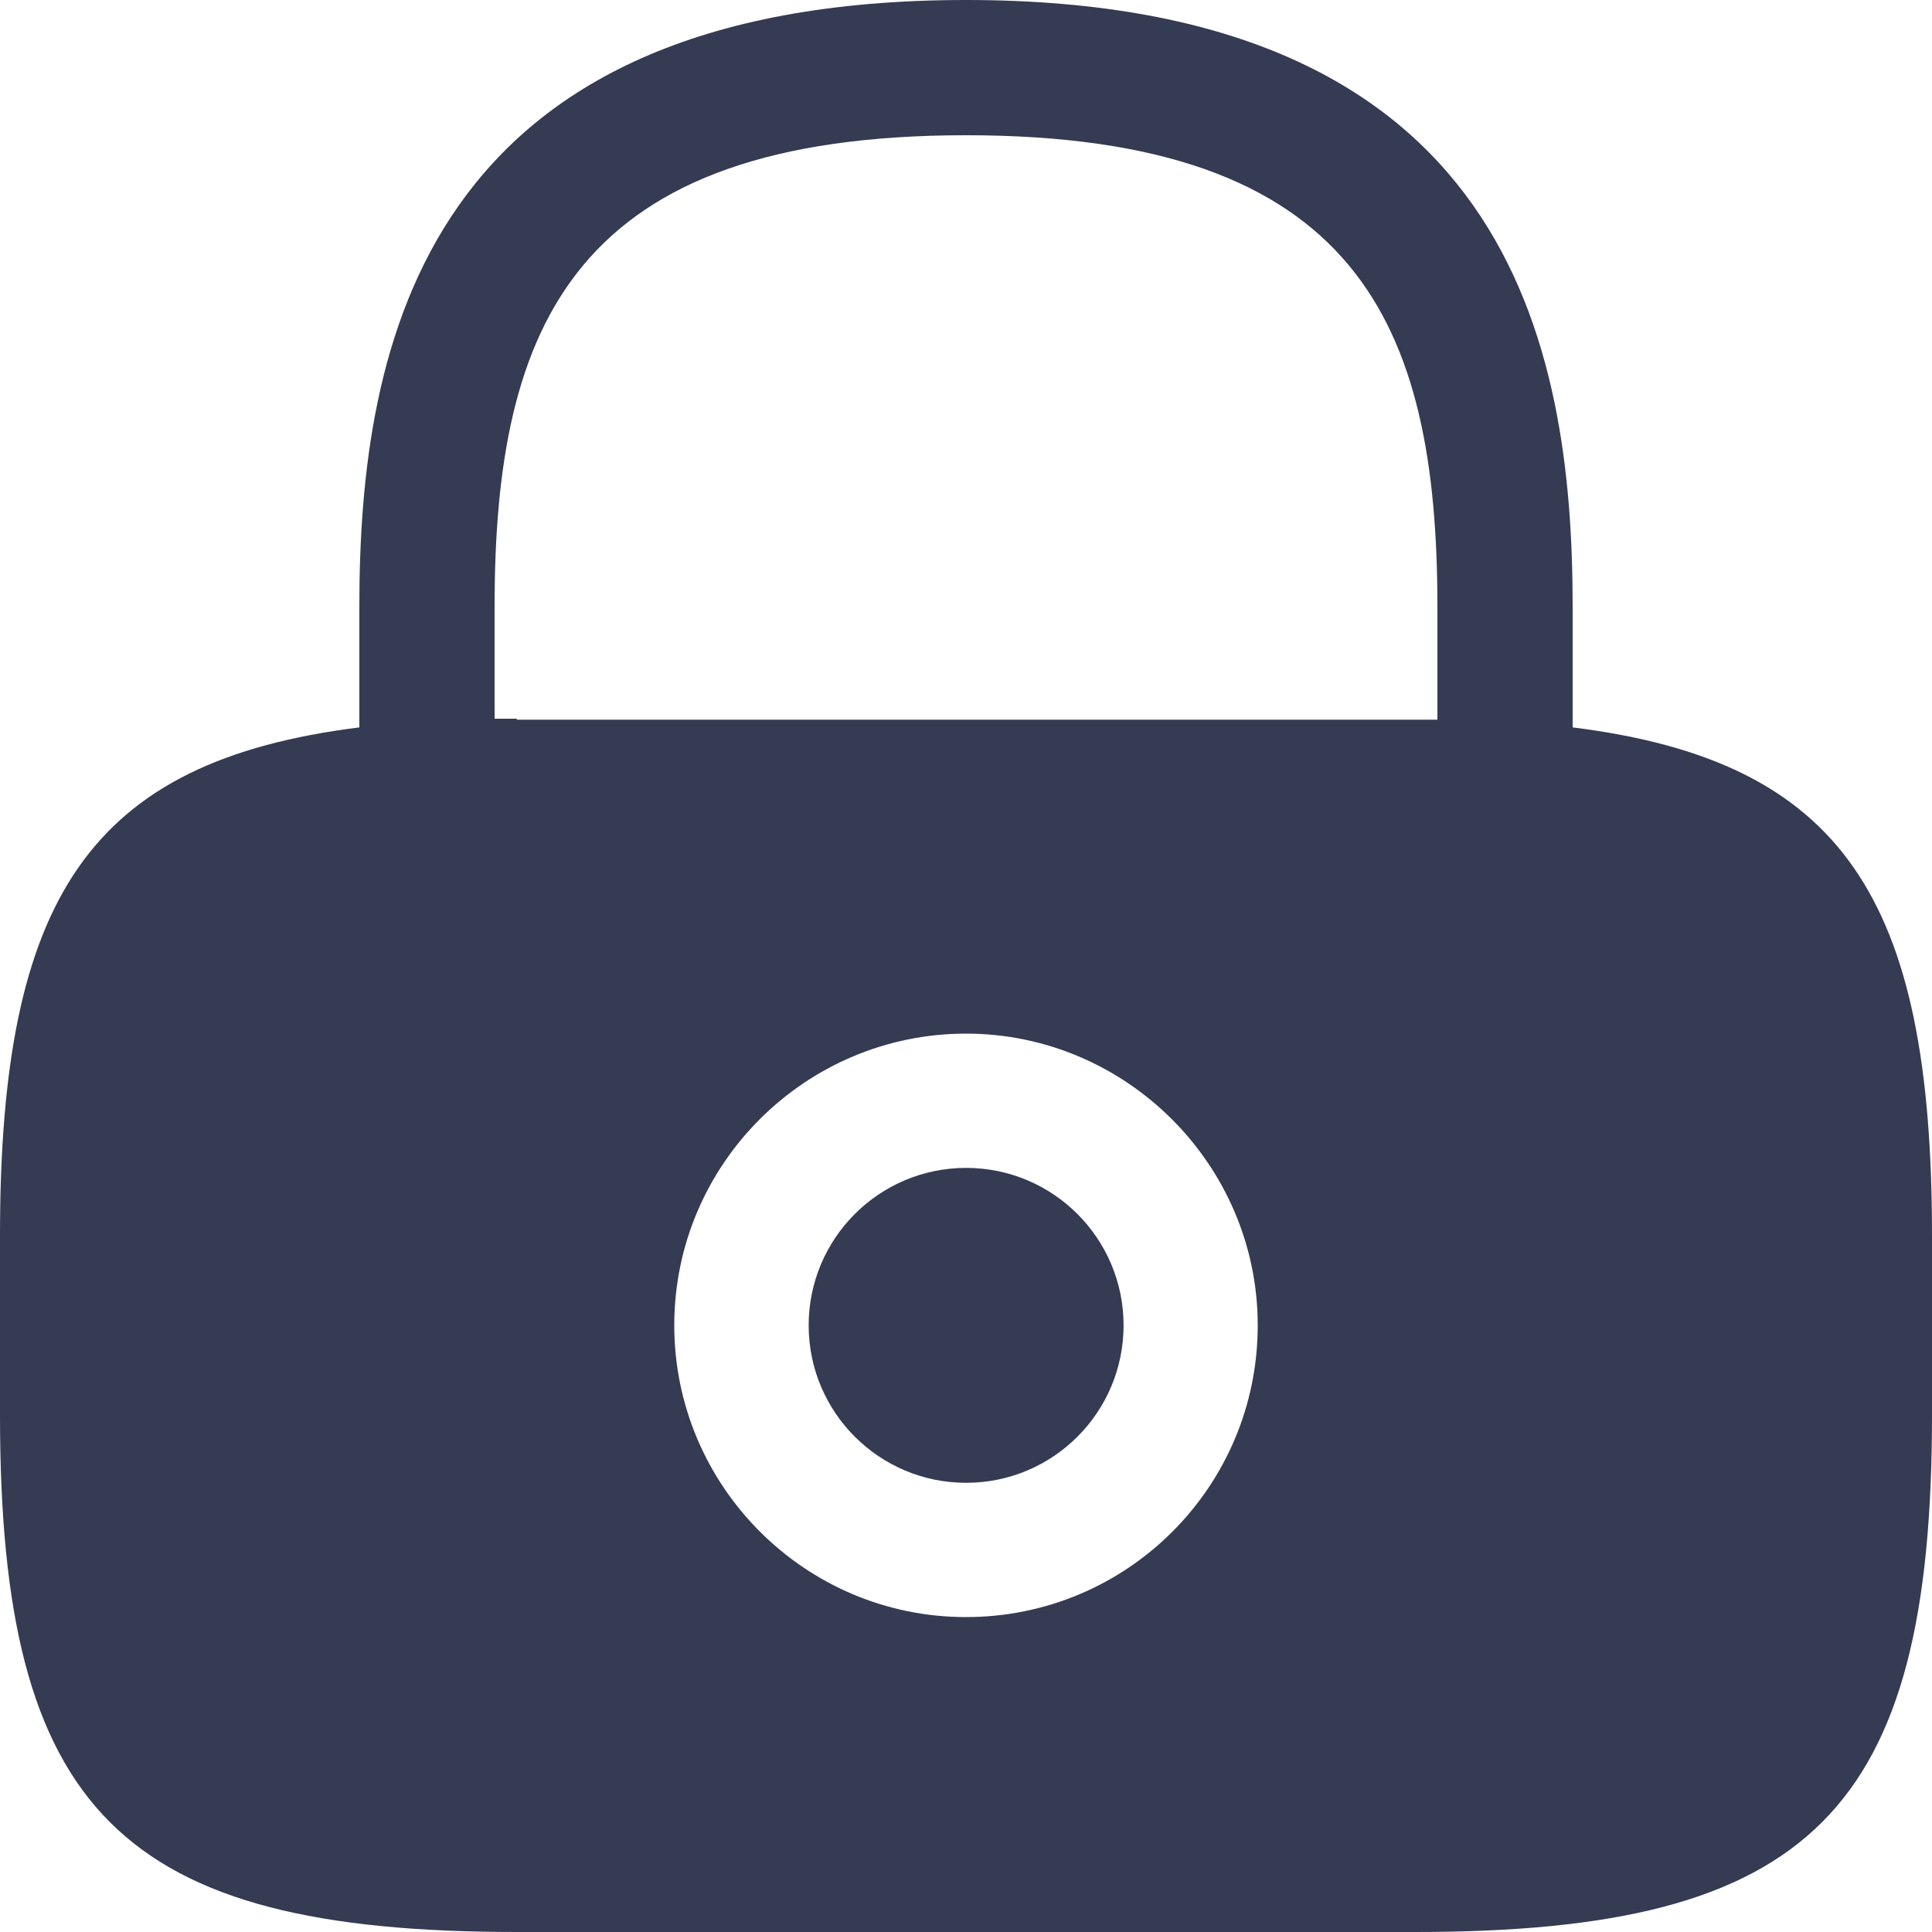
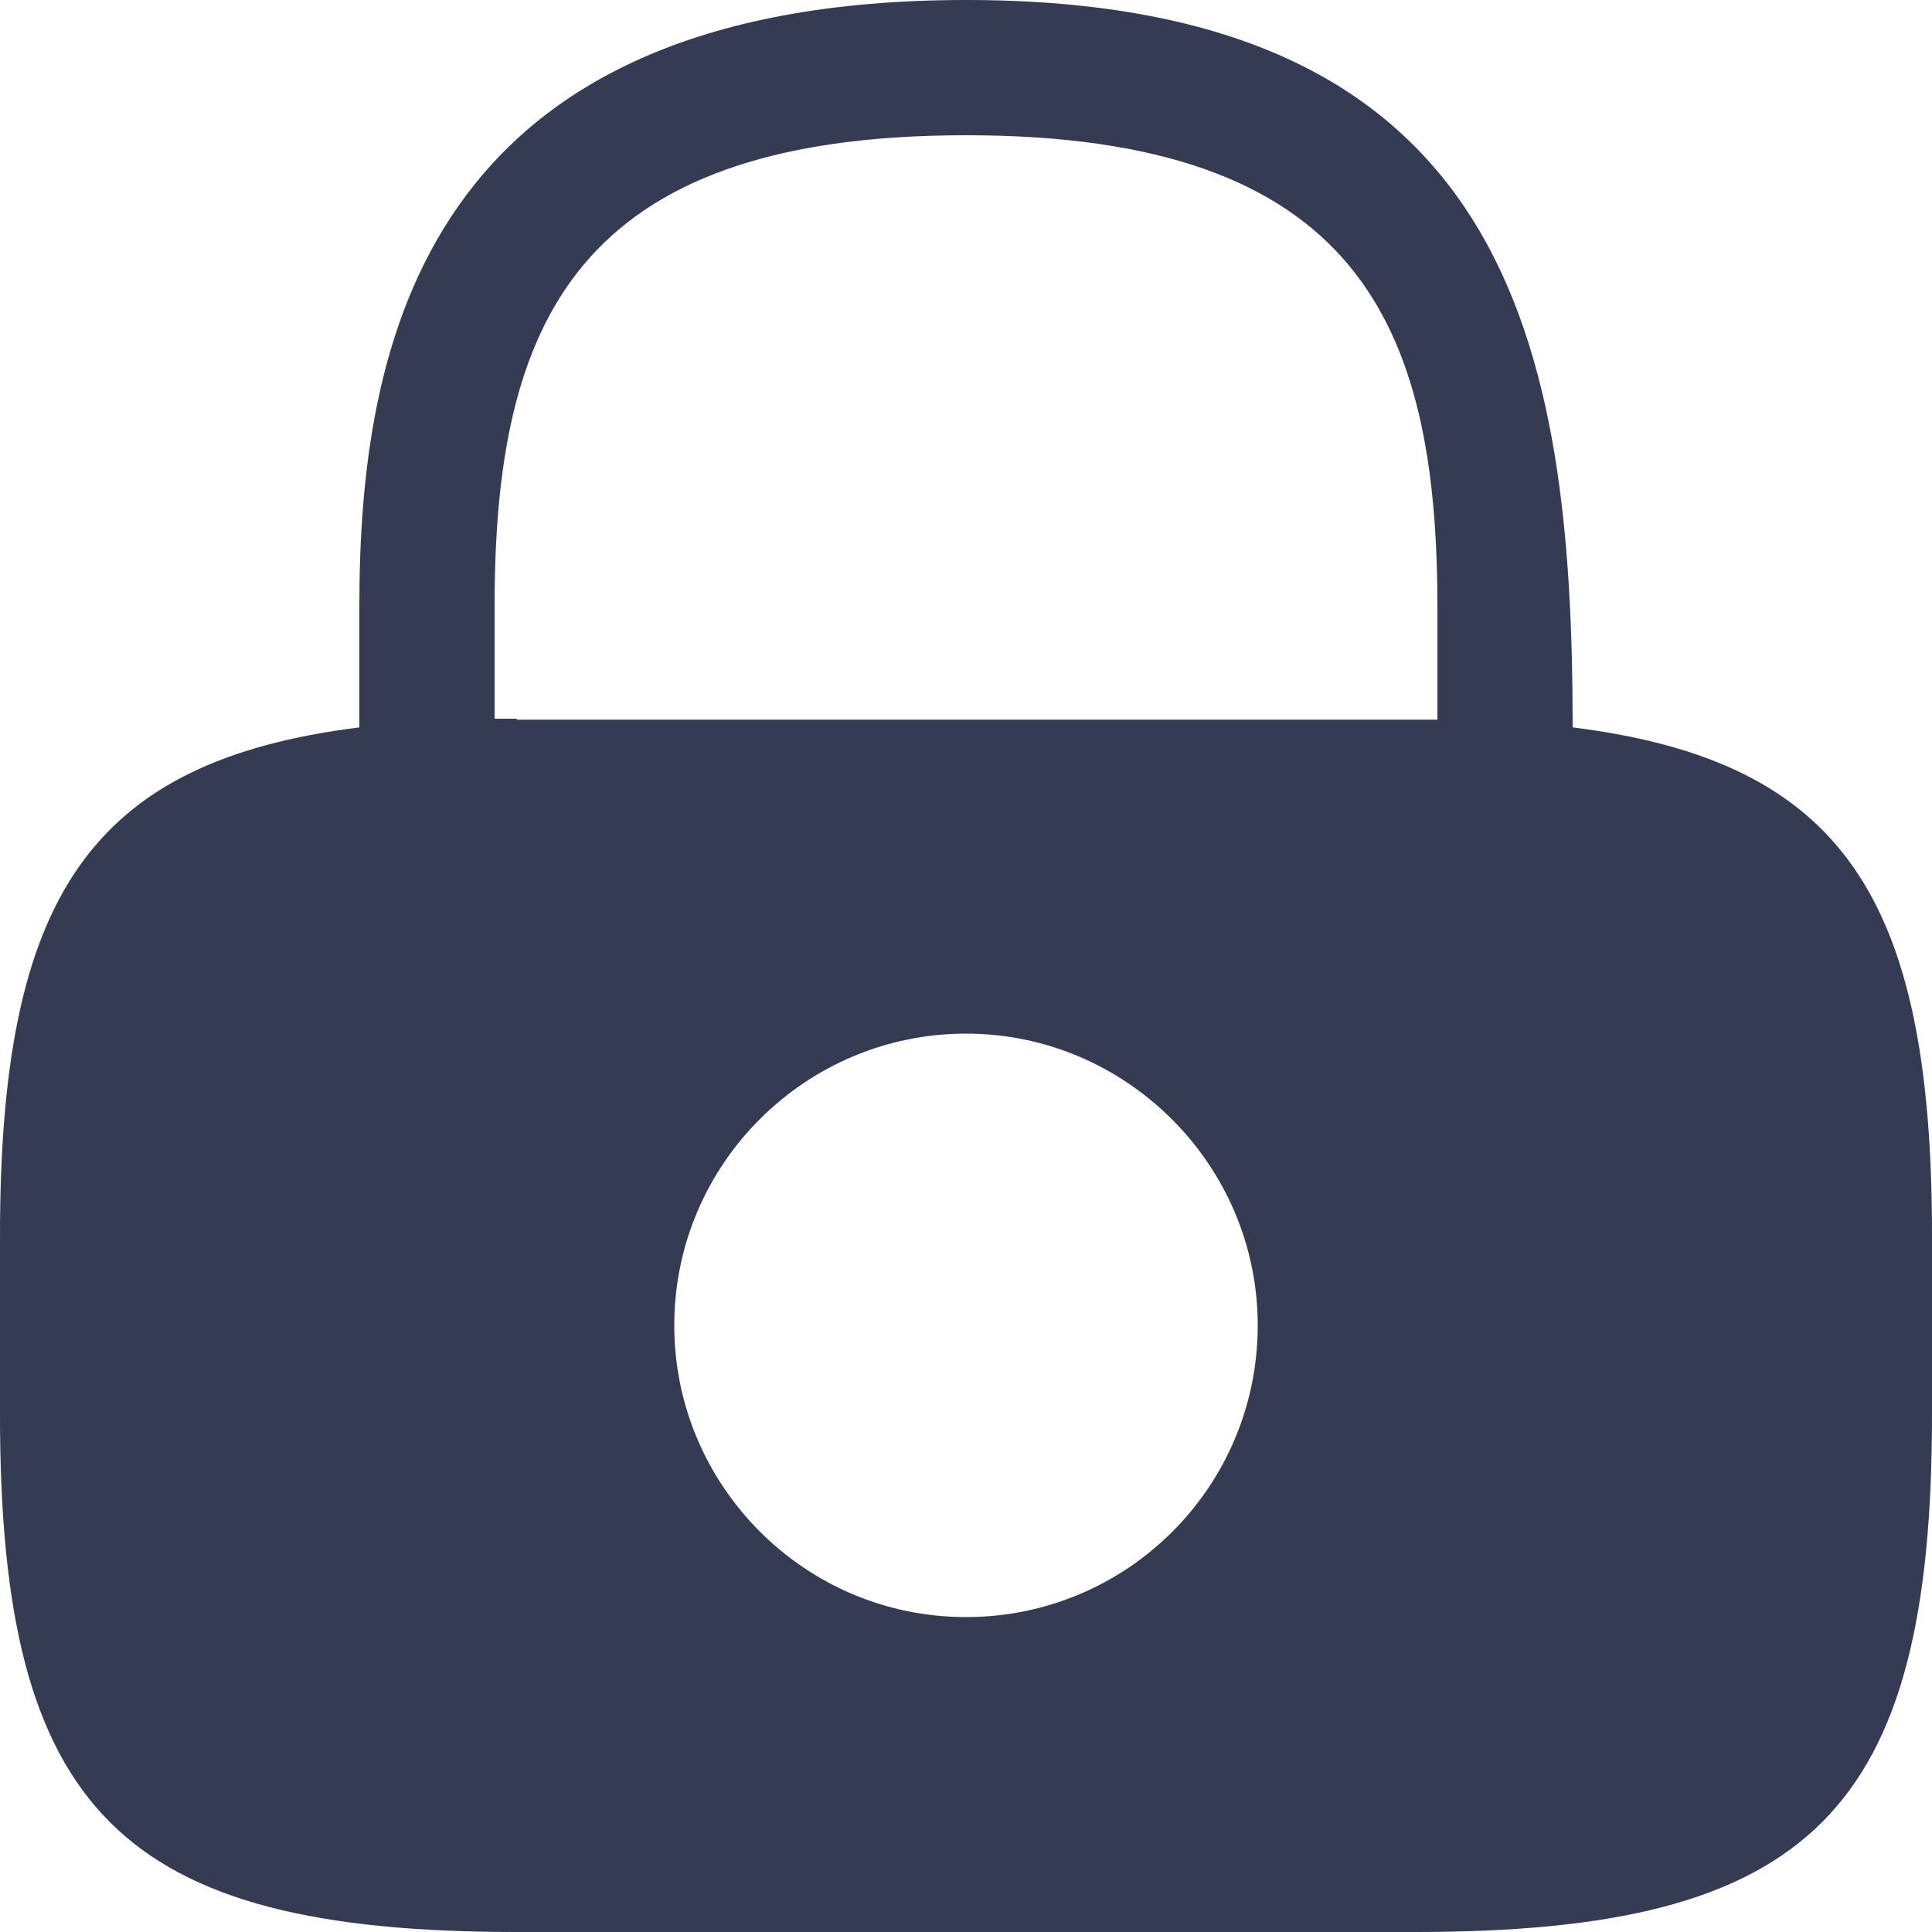
<svg xmlns="http://www.w3.org/2000/svg" width="16" height="16" viewBox="0 0 16 16" fill="none">
-   <path d="M8.001 12.28C8.721 12.28 9.305 11.696 9.305 10.976C9.305 10.256 8.721 9.672 8.001 9.672C7.281 9.672 6.697 10.256 6.697 10.976C6.697 11.696 7.281 12.28 8.001 12.28Z" fill="#343B53" />
-   <path d="M13.024 6.024V5.024C13.024 2.864 12.504 0 8 0C3.496 0 2.976 2.864 2.976 5.024V6.024C0.736 6.304 0 7.44 0 10.232V11.72C0 15 1 16 4.28 16H11.72C15 16 16 15 16 11.72V10.232C16 7.44 15.264 6.304 13.024 6.024ZM8 13.392C6.664 13.392 5.584 12.304 5.584 10.976C5.584 9.64 6.672 8.56 8 8.56C9.328 8.56 10.416 9.648 10.416 10.976C10.416 12.312 9.336 13.392 8 13.392ZM4.28 5.952C4.216 5.952 4.16 5.952 4.096 5.952V5.024C4.096 2.68 4.76 1.12 8 1.12C11.24 1.12 11.904 2.68 11.904 5.024V5.96C11.84 5.96 11.784 5.96 11.72 5.96H4.28V5.952Z" fill="#343B53" />
+   <path d="M13.024 6.024C13.024 2.864 12.504 0 8 0C3.496 0 2.976 2.864 2.976 5.024V6.024C0.736 6.304 0 7.44 0 10.232V11.72C0 15 1 16 4.28 16H11.72C15 16 16 15 16 11.72V10.232C16 7.44 15.264 6.304 13.024 6.024ZM8 13.392C6.664 13.392 5.584 12.304 5.584 10.976C5.584 9.64 6.672 8.56 8 8.56C9.328 8.56 10.416 9.648 10.416 10.976C10.416 12.312 9.336 13.392 8 13.392ZM4.28 5.952C4.216 5.952 4.16 5.952 4.096 5.952V5.024C4.096 2.68 4.76 1.12 8 1.12C11.24 1.12 11.904 2.68 11.904 5.024V5.96C11.84 5.96 11.784 5.96 11.72 5.96H4.28V5.952Z" fill="#343B53" />
</svg>